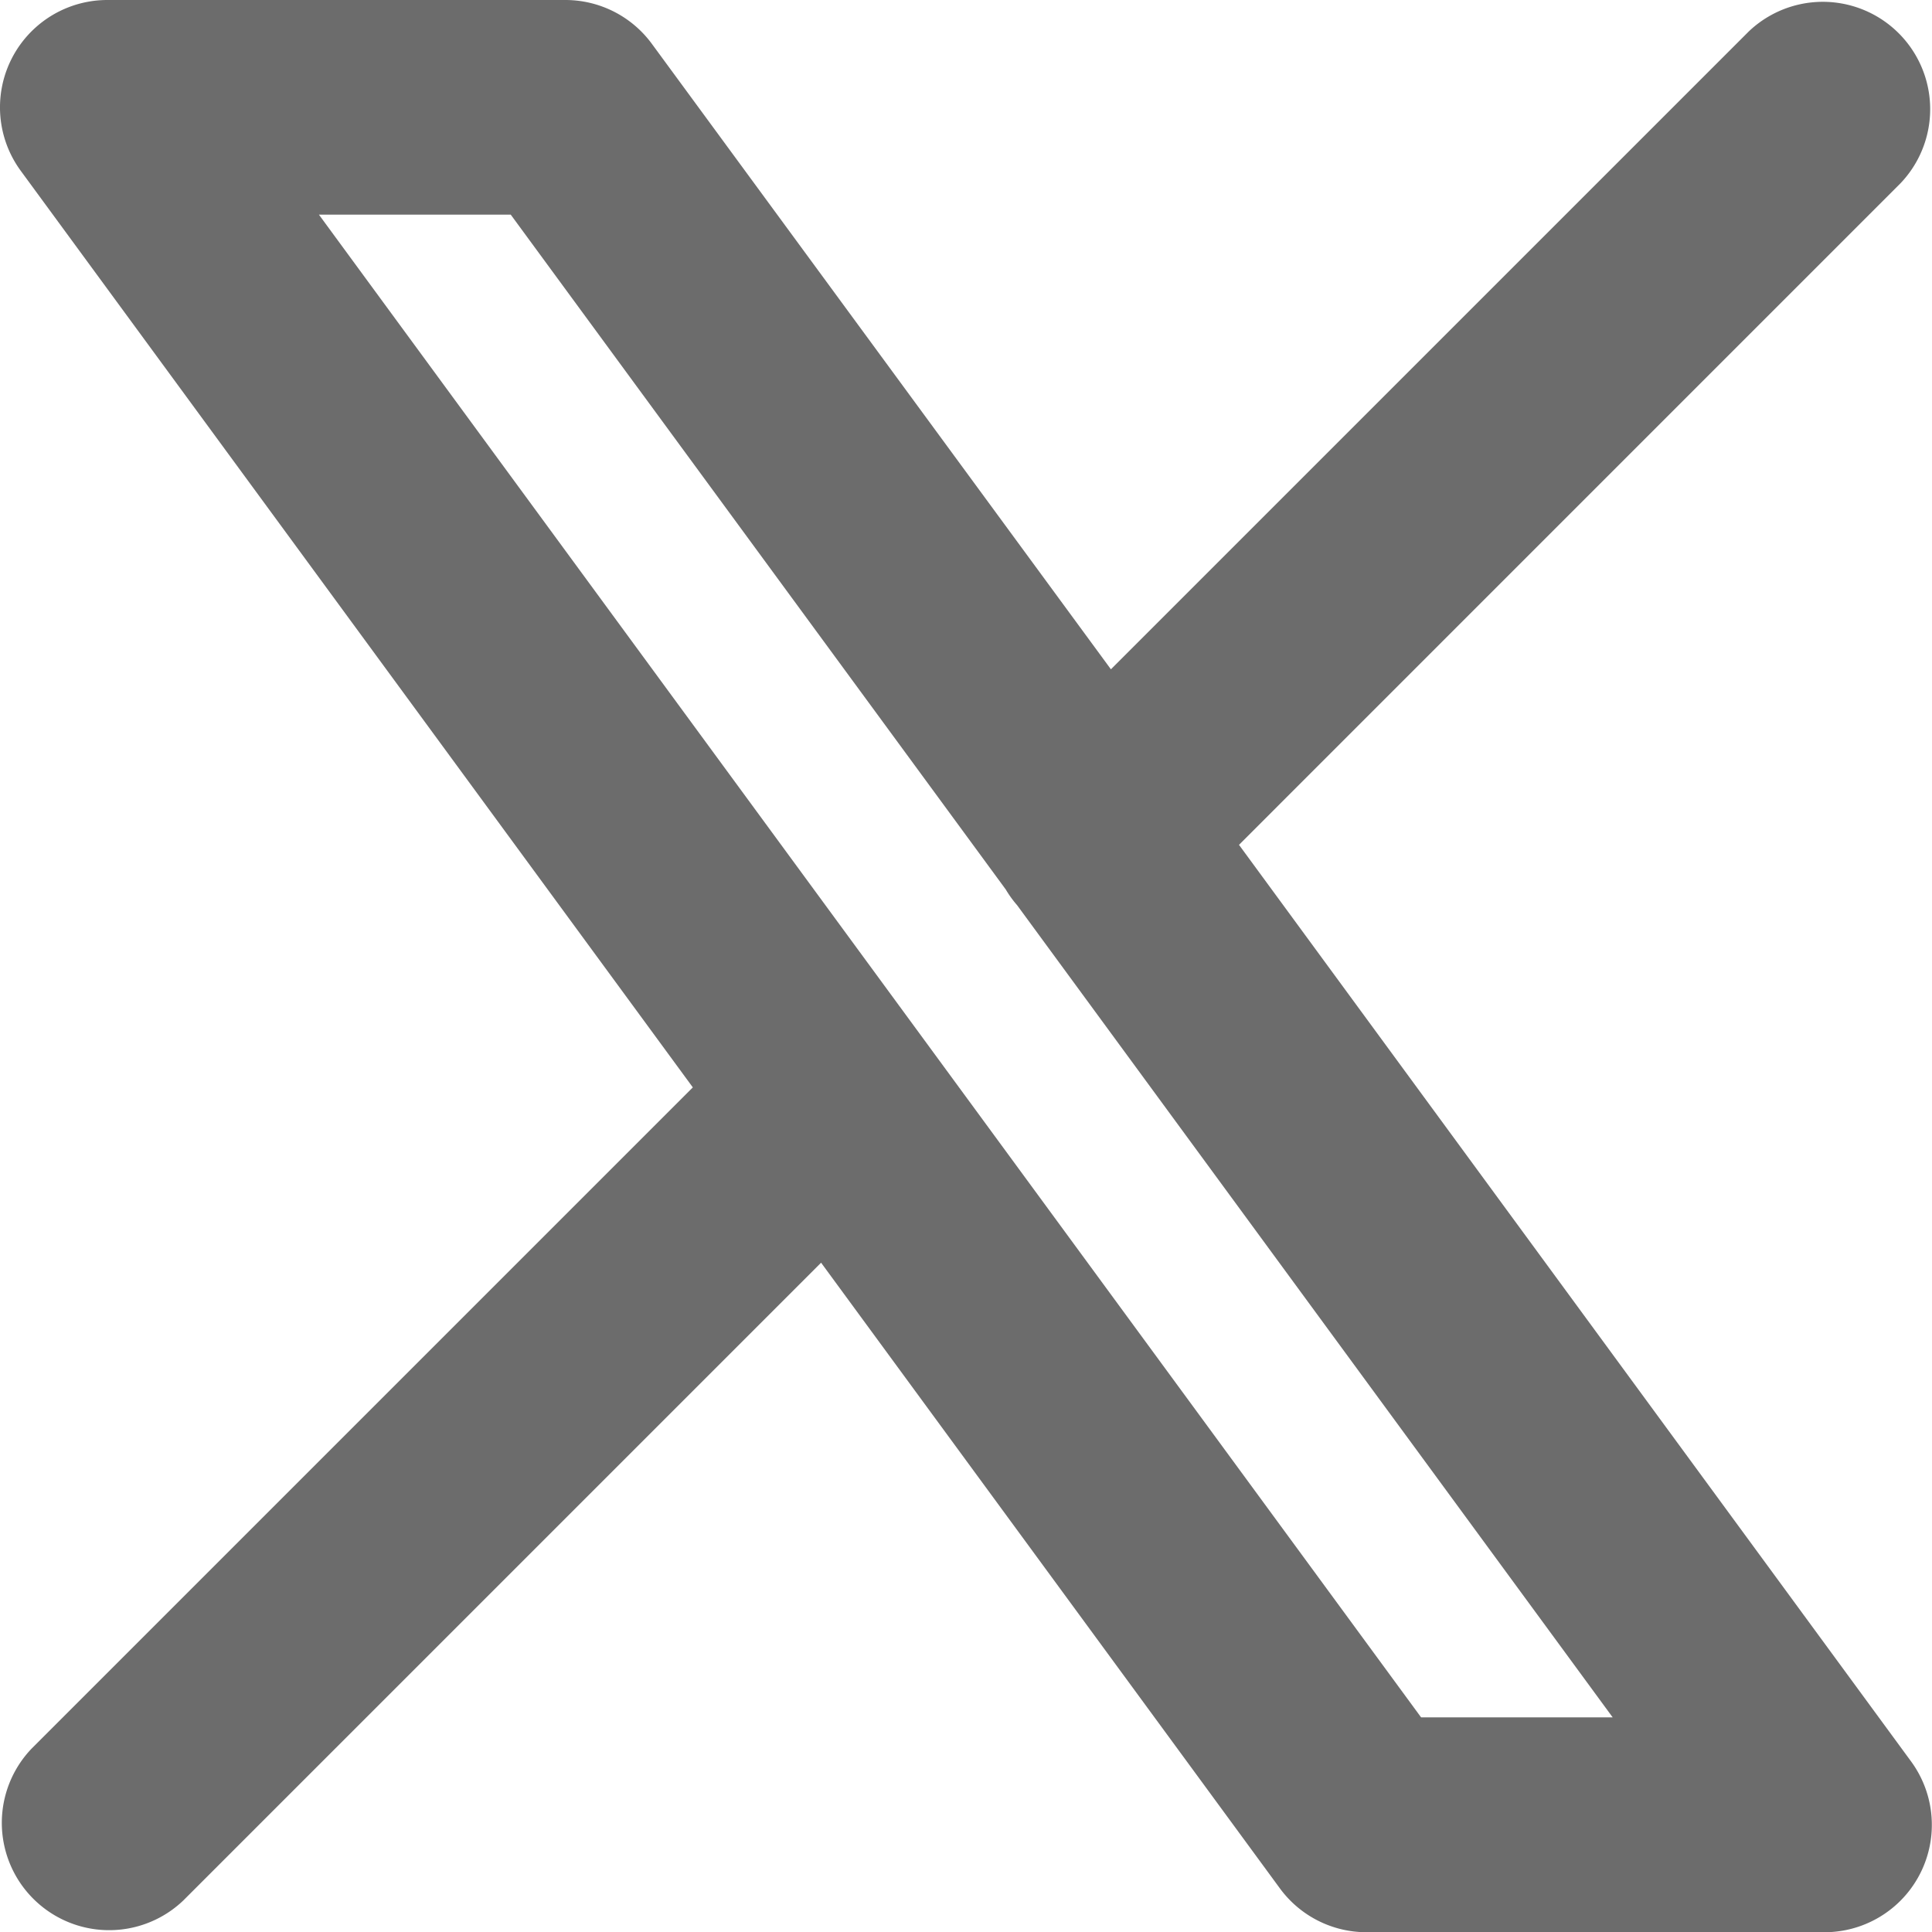
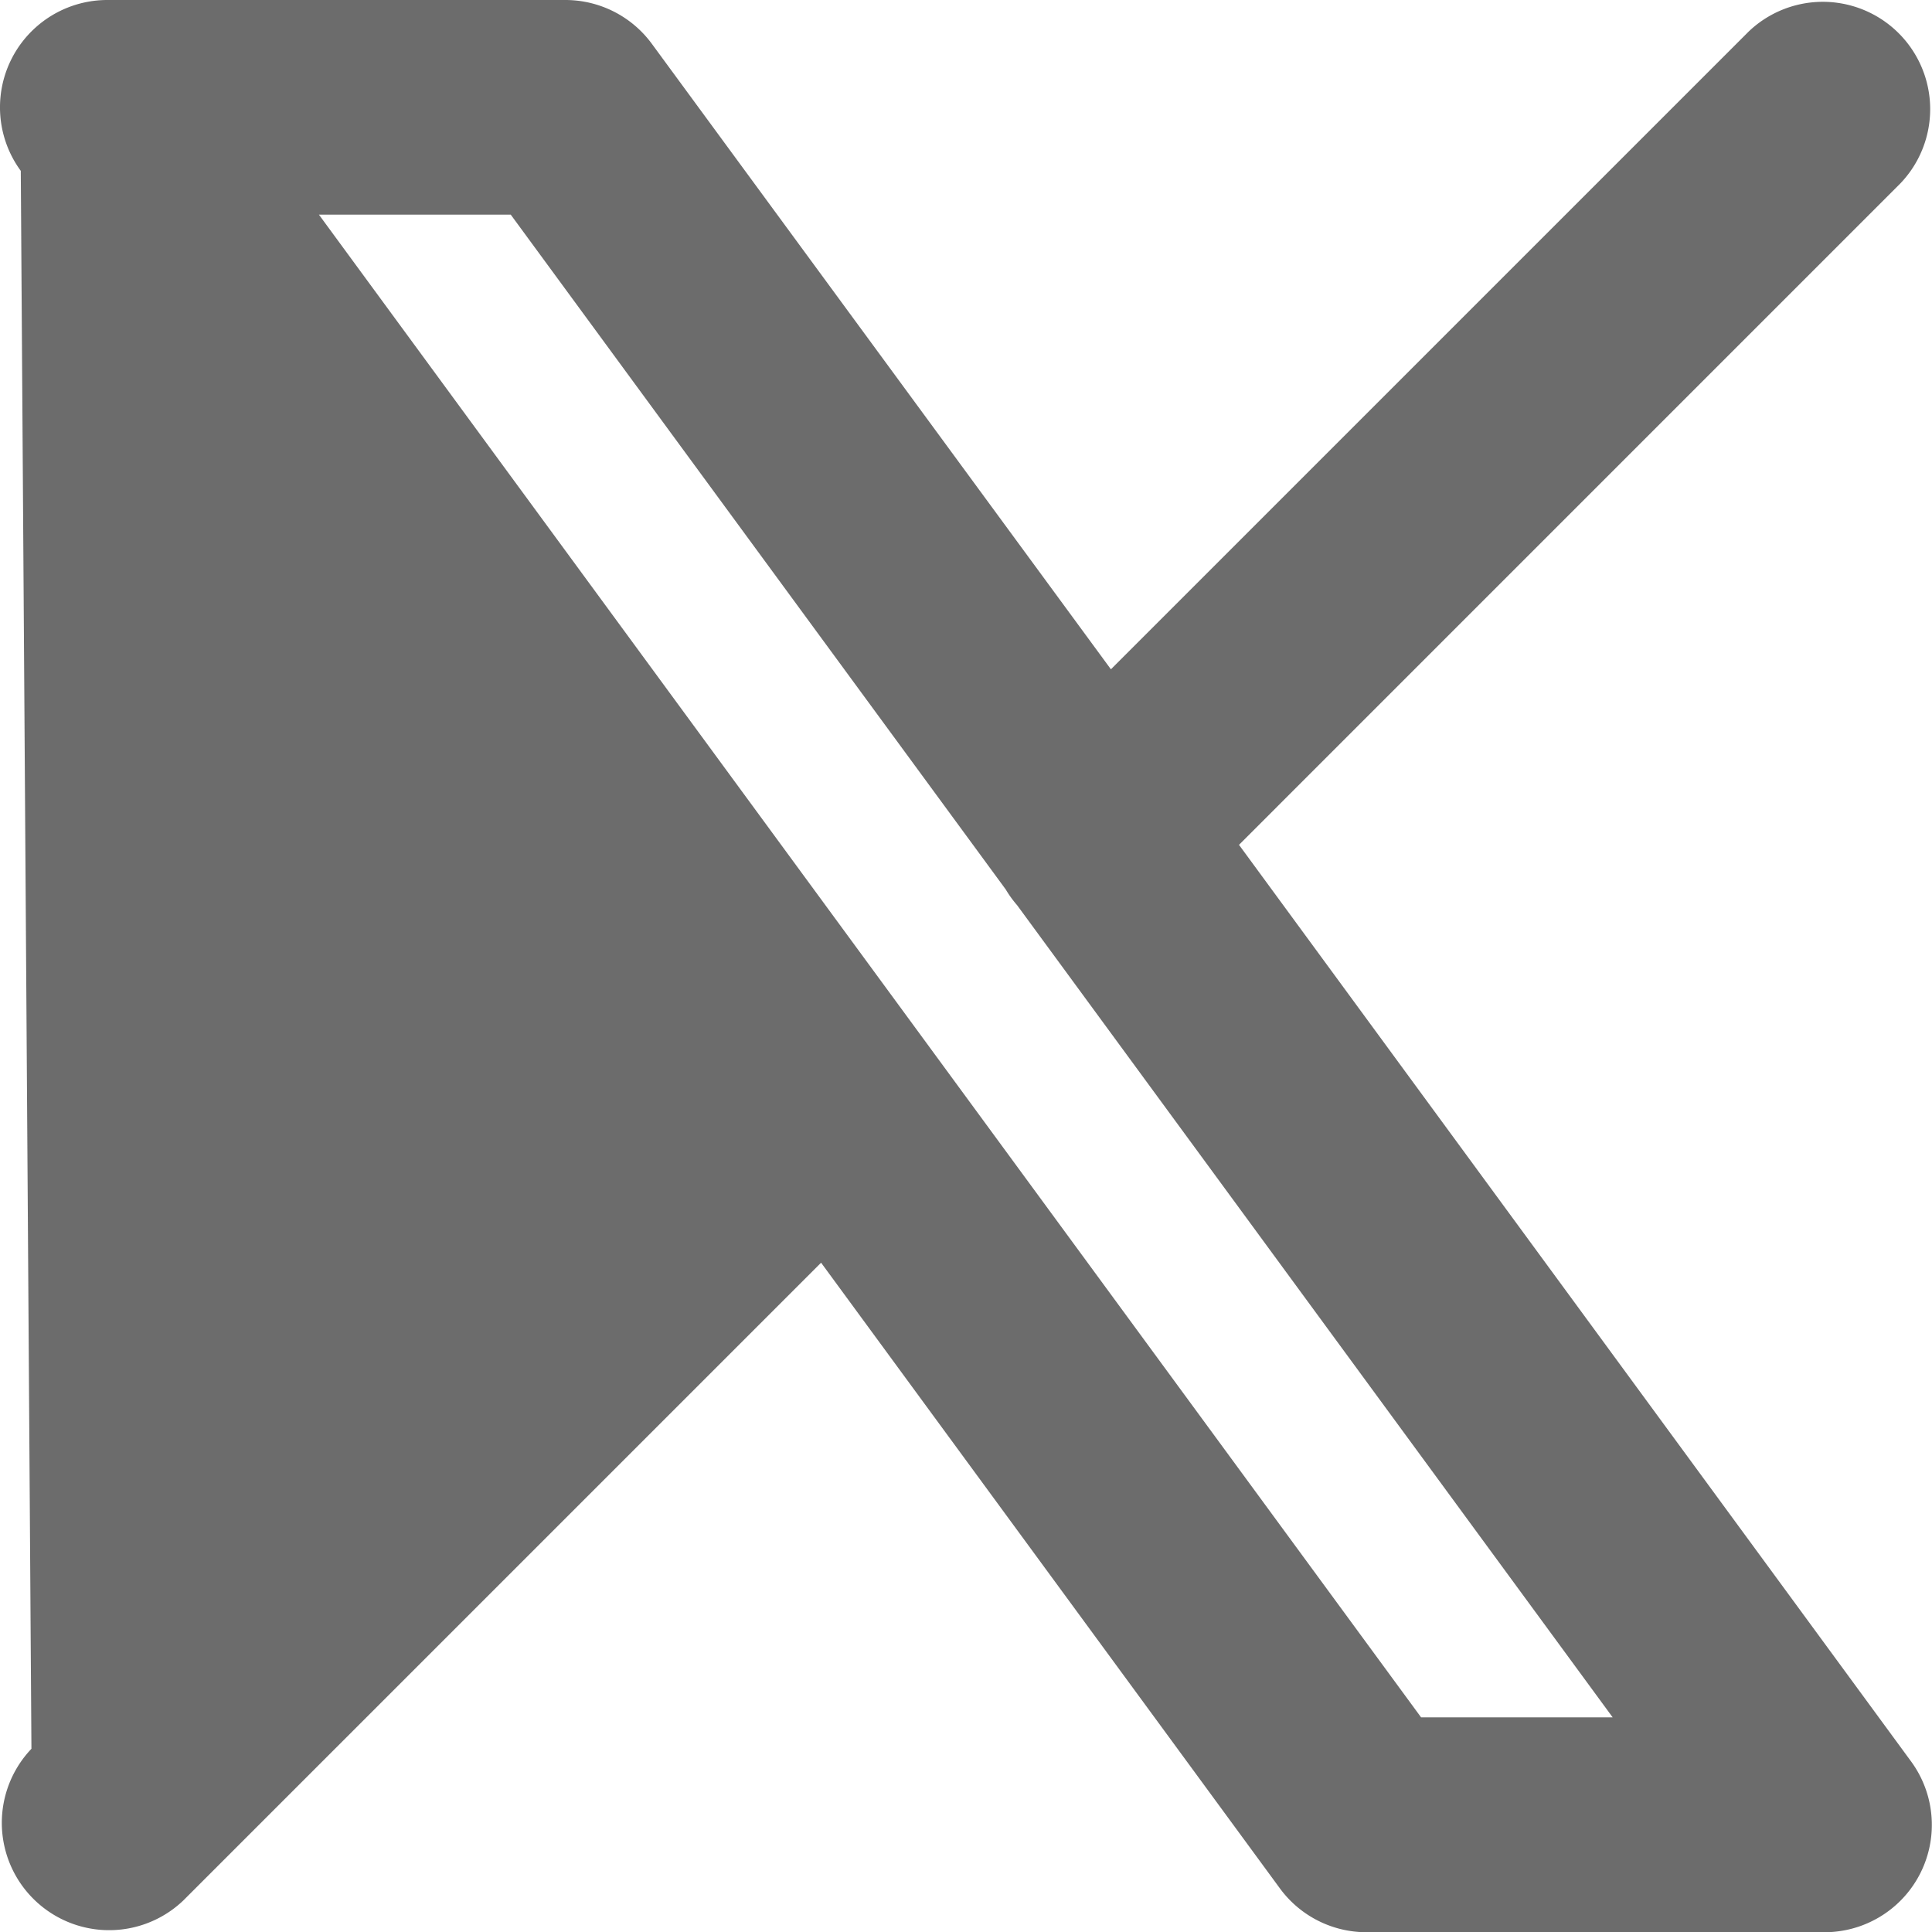
<svg xmlns="http://www.w3.org/2000/svg" width="33.923" height="33.923" viewBox="0 0 33.923 33.923">
-   <path id="_5cd90752f63c6685a7639c56e7430fb5" data-name="5cd90752f63c6685a7639c56e7430fb5" d="M36.371,6.217a1.885,1.885,0,0,0-2.665-2.665l-11.2,11.2L14.446,3.77A1.885,1.885,0,0,0,12.926,3H4.885a1.885,1.885,0,0,0-1.52,3l11.8,16.093L3.552,33.706a1.885,1.885,0,0,0,2.665,2.665l11.2-11.2,8.056,10.986a1.885,1.885,0,0,0,1.52.77h8.042a1.885,1.885,0,0,0,1.52-3l-11.8-16.093Zm-15.712,12.4a1.876,1.876,0,0,0,.2.277l10.457,14.26H27.952L8.6,6.769h3.368Z" transform="translate(-3 -3)" fill="#6c6c6c" fill-rule="evenodd" />
+   <path id="_5cd90752f63c6685a7639c56e7430fb5" data-name="5cd90752f63c6685a7639c56e7430fb5" d="M36.371,6.217a1.885,1.885,0,0,0-2.665-2.665l-11.2,11.2L14.446,3.77A1.885,1.885,0,0,0,12.926,3H4.885a1.885,1.885,0,0,0-1.52,3L3.552,33.706a1.885,1.885,0,0,0,2.665,2.665l11.2-11.2,8.056,10.986a1.885,1.885,0,0,0,1.52.77h8.042a1.885,1.885,0,0,0,1.52-3l-11.8-16.093Zm-15.712,12.4a1.876,1.876,0,0,0,.2.277l10.457,14.26H27.952L8.6,6.769h3.368Z" transform="translate(-3 -3)" fill="#6c6c6c" fill-rule="evenodd" />
</svg>